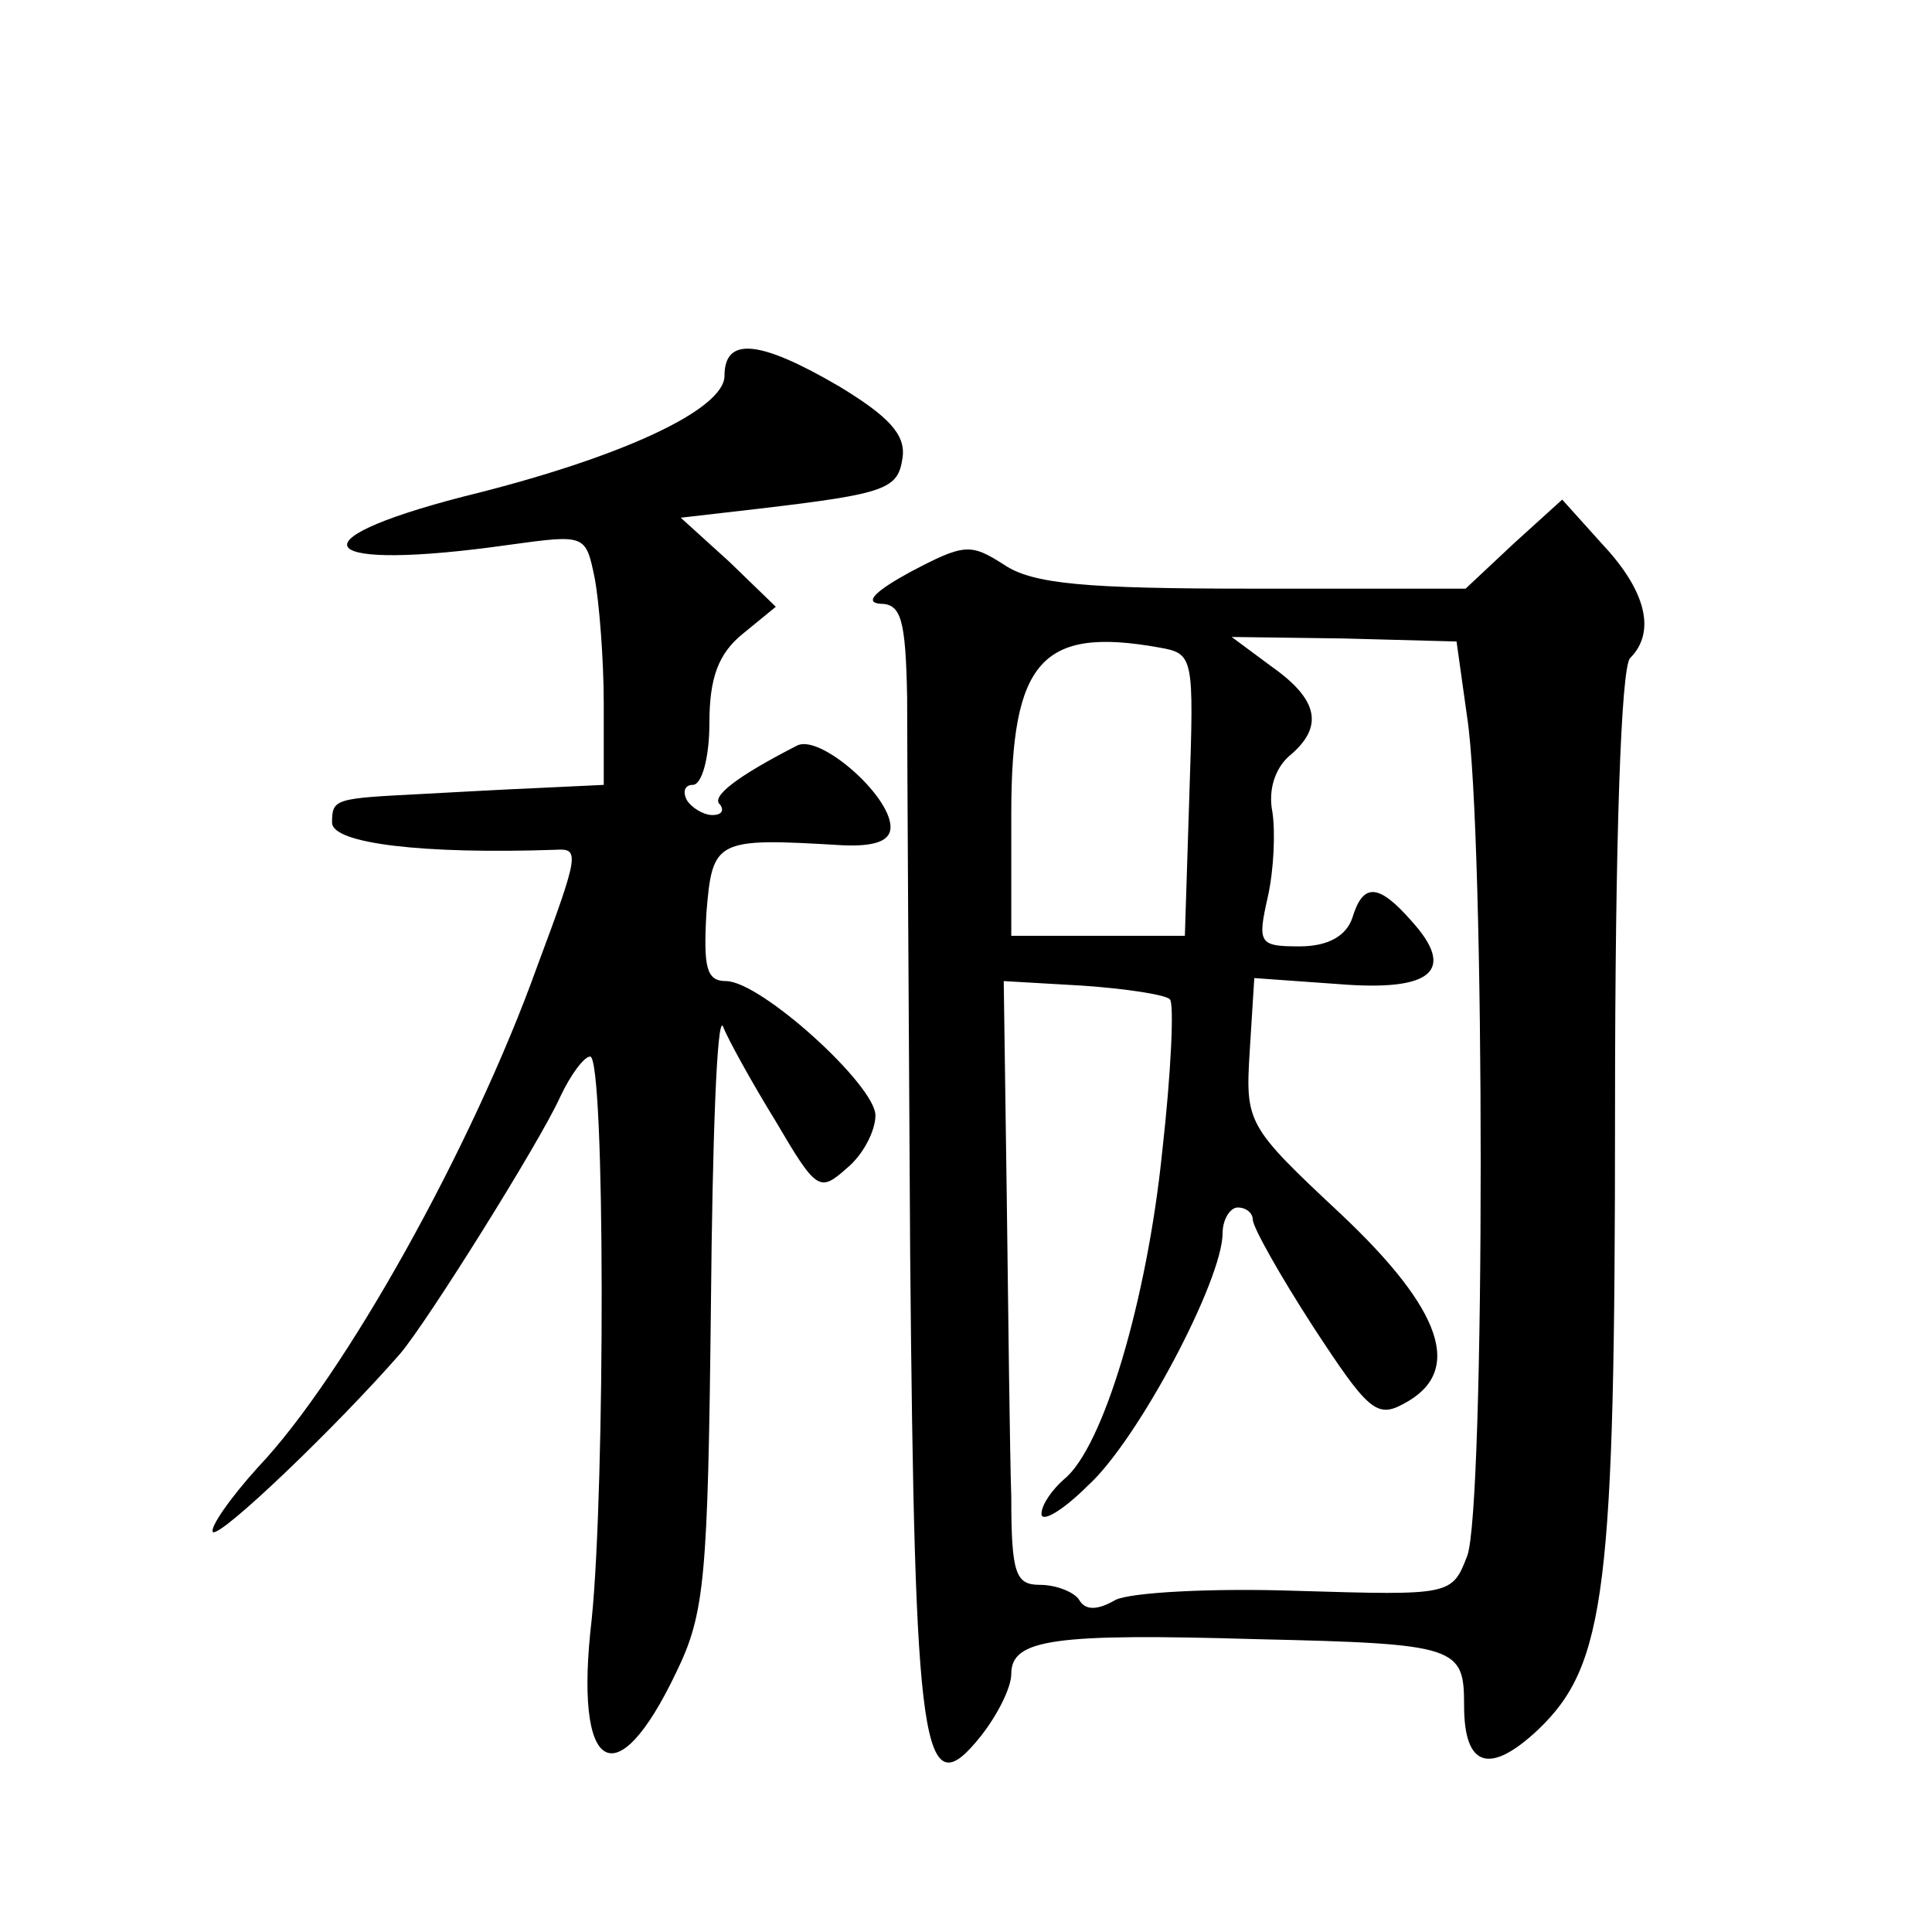
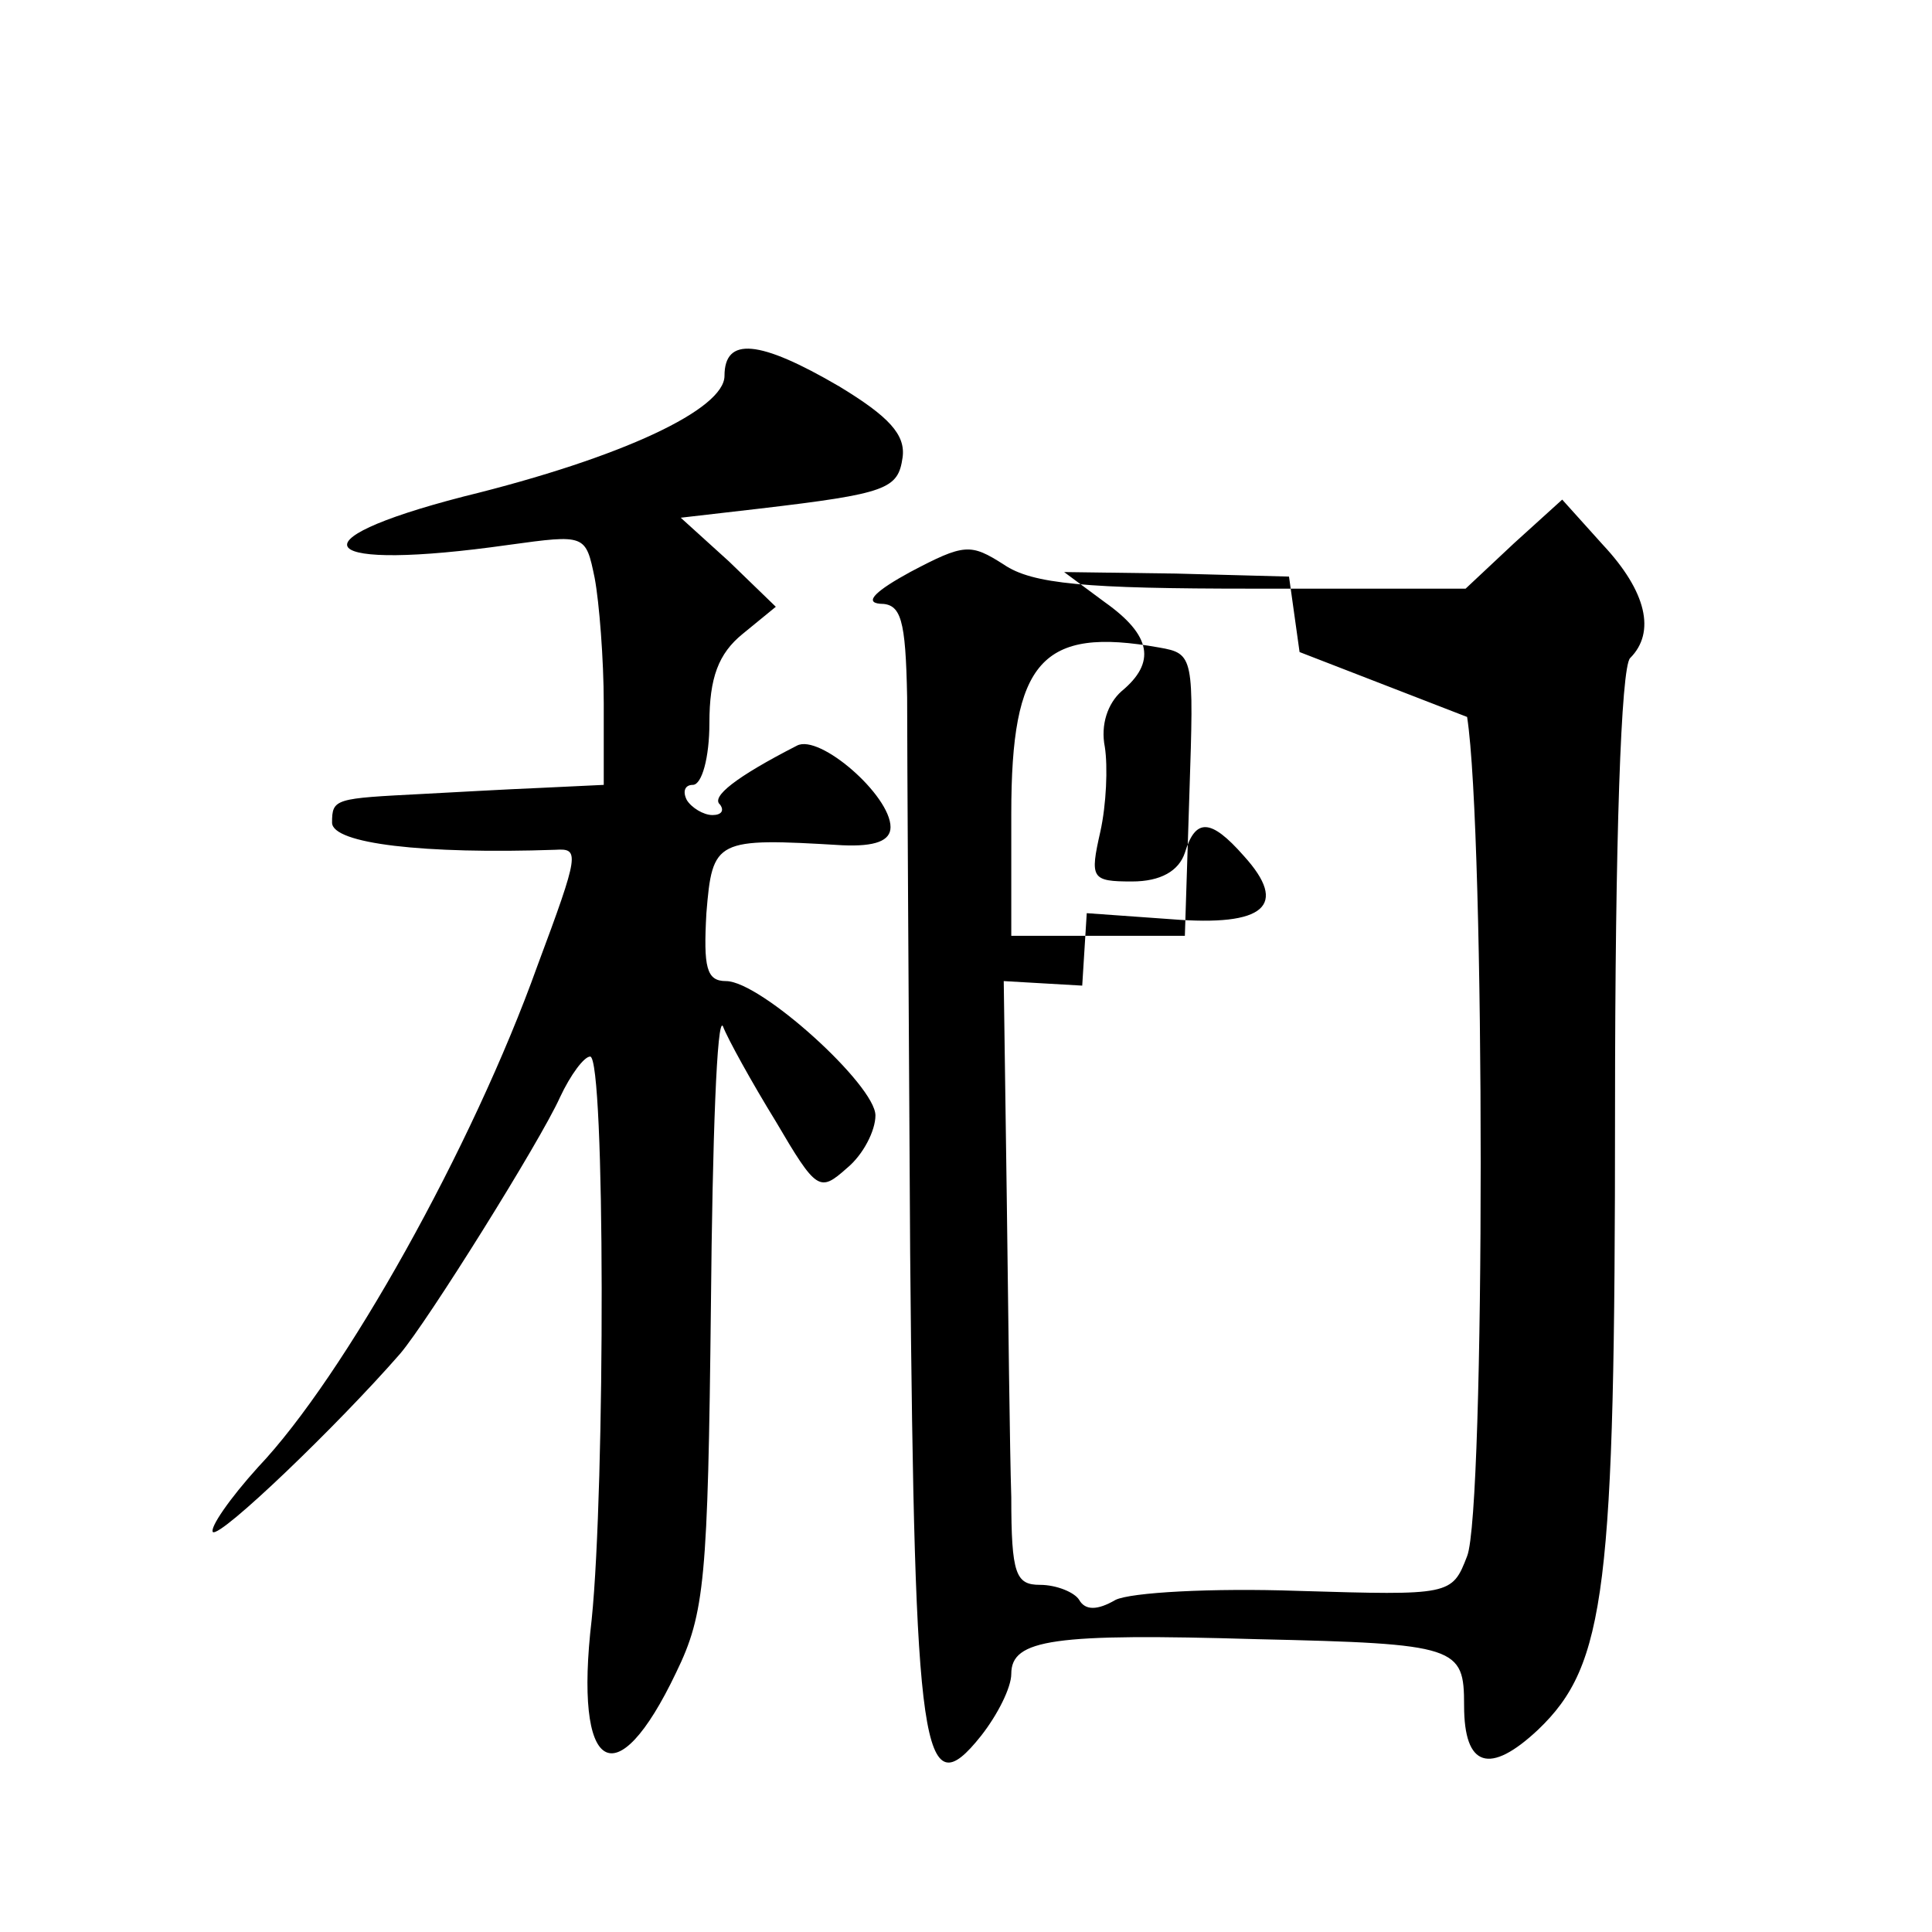
<svg xmlns="http://www.w3.org/2000/svg" version="1.0" width="128pt" height="128pt" viewBox="0 0 128 128" preserveAspectRatio="xMidYMid meet">
  <g transform="translate(0,128) scale(0.1,-0.1)" fill="#0" stroke="none">
-     <path d="M480 1031 c0 -22 -67 -54 -173 -80 -116 -30 -97 -50 30 -32 51 7 51 7 57 -22 3 -16 6 -54 6 -83 l0 -54 -42 -2 c-24 -1 -59 -3 -78 -4 -58 -3 -60 -3 -60 -19 0 -14 61 -21 148 -18 16 1 16 -2 -12 -77 -43 -120 -128 -272 -185 -332 -19 -21 -32 -40 -30 -43 5 -4 83 71 124 118 18 21 93 141 106 170 7 15 16 27 20 27 10 0 10 -285 1 -373 -12 -102 16 -119 56 -35 19 39 21 62 23 243 1 110 4 193 8 185 3 -8 19 -37 35 -63 27 -46 29 -47 47 -31 11 9 19 25 19 35 0 20 -76 89 -99 89 -13 0 -15 9 -13 45 4 49 6 50 90 45 22 -1 32 3 32 12 0 21 -47 62 -62 54 -41 -21 -57 -34 -51 -39 3 -4 1 -7 -5 -7 -6 0 -14 5 -17 10 -3 6 -1 10 4 10 6 0 11 18 11 41 0 30 6 46 22 59 l22 18 -31 30 -32 29 52 6 c85 10 92 13 95 34 2 15 -9 27 -42 47 -53 31 -76 33 -76 7z M1003 920 l-32 -30 -141 0 c-111 0 -146 3 -165 16 -22 14 -26 14 -62 -5 -22 -12 -31 -20 -20 -21 14 0 17 -10 18 -62 0 -35 1 -200 2 -368 3 -333 8 -369 47 -320 11 14 20 32 20 41 0 23 28 27 163 23 133 -3 137 -5 137 -44 0 -41 17 -46 49 -16 45 43 51 93 51 410 0 181 4 294 10 300 17 17 11 44 -18 75 l-27 30 -32 -29z m-215 -166 l-3 -94 -57 0 -58 0 0 81 c0 101 20 124 98 110 23 -4 23 -6 20 -97z m184 51 c12 -77 12 -526 0 -556 -10 -26 -11 -26 -112 -23 -57 2 -111 -1 -121 -6 -12 -7 -20 -7 -24 0 -3 5 -15 10 -26 10 -16 0 -19 7 -19 58 -1 31 -2 121 -3 199 l-2 143 52 -3 c29 -2 55 -6 58 -9 3 -2 1 -48 -5 -101 -10 -98 -39 -196 -65 -217 -8 -7 -15 -17 -15 -23 0 -6 14 2 31 19 33 30 89 136 89 167 0 9 5 17 10 17 6 0 10 -4 10 -8 0 -5 18 -37 40 -71 36 -55 42 -61 60 -51 40 21 26 62 -42 126 -62 58 -63 60 -60 108 l3 48 56 -4 c62 -5 78 9 48 42 -22 25 -32 25 -39 2 -4 -12 -16 -19 -35 -19 -27 0 -28 2 -21 33 4 18 5 43 3 56 -3 15 2 29 11 37 23 19 20 37 -11 59 l-27 20 74 -1 75 -2 7 -50z" />
+     <path d="M480 1031 c0 -22 -67 -54 -173 -80 -116 -30 -97 -50 30 -32 51 7 51 7 57 -22 3 -16 6 -54 6 -83 l0 -54 -42 -2 c-24 -1 -59 -3 -78 -4 -58 -3 -60 -3 -60 -19 0 -14 61 -21 148 -18 16 1 16 -2 -12 -77 -43 -120 -128 -272 -185 -332 -19 -21 -32 -40 -30 -43 5 -4 83 71 124 118 18 21 93 141 106 170 7 15 16 27 20 27 10 0 10 -285 1 -373 -12 -102 16 -119 56 -35 19 39 21 62 23 243 1 110 4 193 8 185 3 -8 19 -37 35 -63 27 -46 29 -47 47 -31 11 9 19 25 19 35 0 20 -76 89 -99 89 -13 0 -15 9 -13 45 4 49 6 50 90 45 22 -1 32 3 32 12 0 21 -47 62 -62 54 -41 -21 -57 -34 -51 -39 3 -4 1 -7 -5 -7 -6 0 -14 5 -17 10 -3 6 -1 10 4 10 6 0 11 18 11 41 0 30 6 46 22 59 l22 18 -31 30 -32 29 52 6 c85 10 92 13 95 34 2 15 -9 27 -42 47 -53 31 -76 33 -76 7z M1003 920 l-32 -30 -141 0 c-111 0 -146 3 -165 16 -22 14 -26 14 -62 -5 -22 -12 -31 -20 -20 -21 14 0 17 -10 18 -62 0 -35 1 -200 2 -368 3 -333 8 -369 47 -320 11 14 20 32 20 41 0 23 28 27 163 23 133 -3 137 -5 137 -44 0 -41 17 -46 49 -16 45 43 51 93 51 410 0 181 4 294 10 300 17 17 11 44 -18 75 l-27 30 -32 -29z m-215 -166 l-3 -94 -57 0 -58 0 0 81 c0 101 20 124 98 110 23 -4 23 -6 20 -97z m184 51 c12 -77 12 -526 0 -556 -10 -26 -11 -26 -112 -23 -57 2 -111 -1 -121 -6 -12 -7 -20 -7 -24 0 -3 5 -15 10 -26 10 -16 0 -19 7 -19 58 -1 31 -2 121 -3 199 l-2 143 52 -3 l3 48 56 -4 c62 -5 78 9 48 42 -22 25 -32 25 -39 2 -4 -12 -16 -19 -35 -19 -27 0 -28 2 -21 33 4 18 5 43 3 56 -3 15 2 29 11 37 23 19 20 37 -11 59 l-27 20 74 -1 75 -2 7 -50z" />
  </g>
</svg>